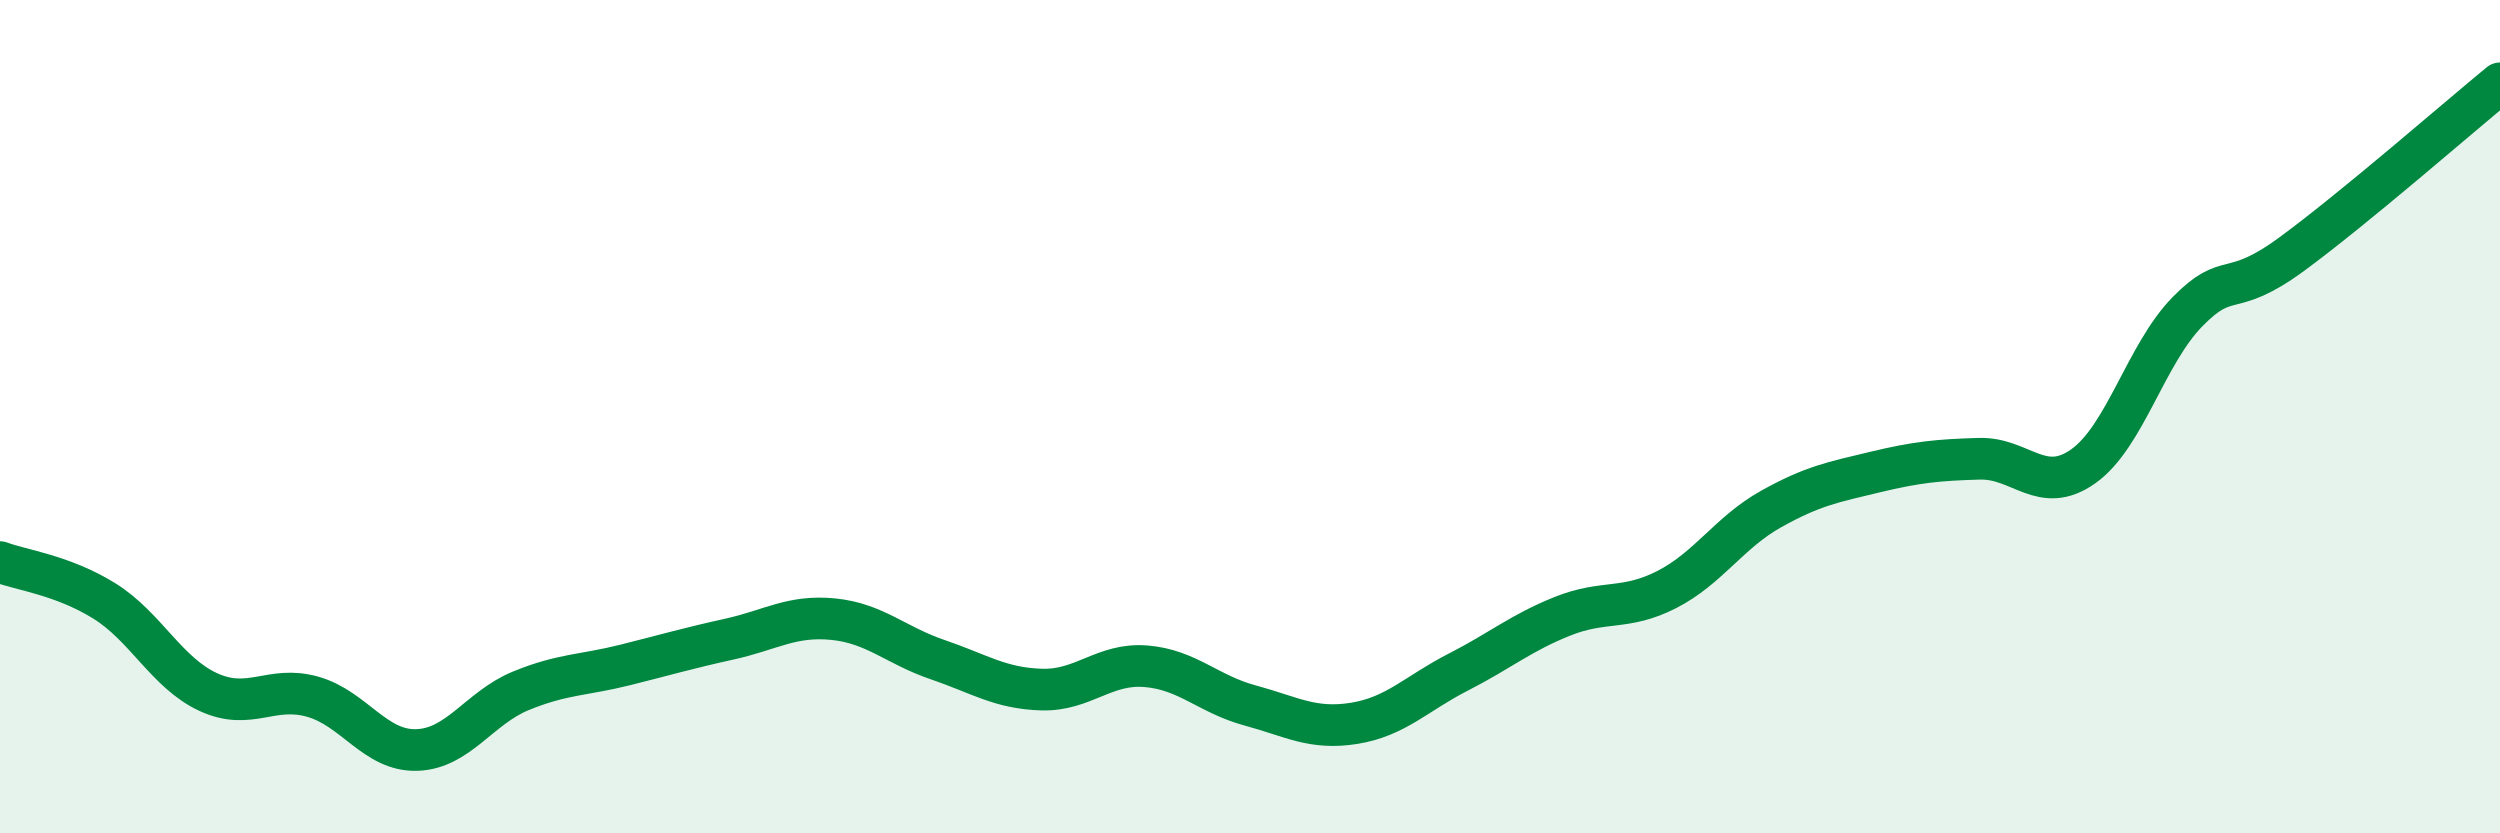
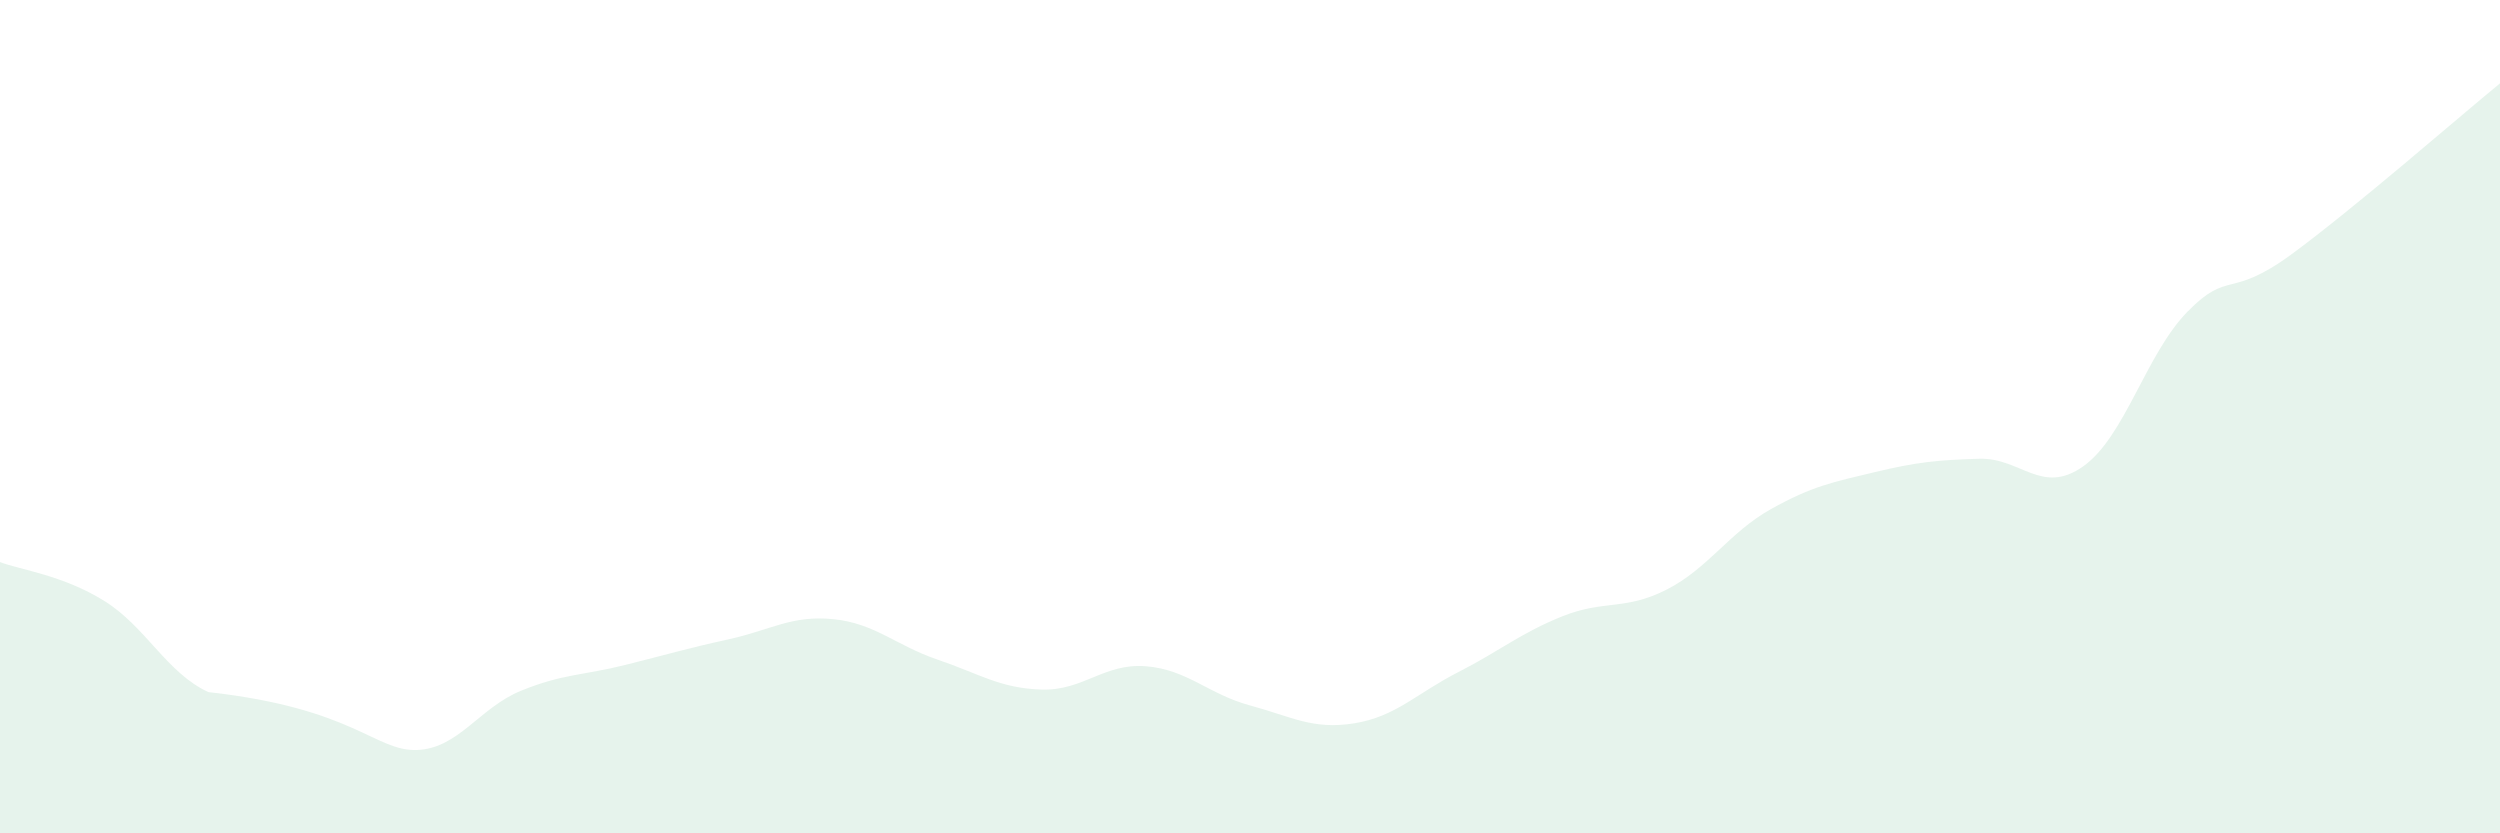
<svg xmlns="http://www.w3.org/2000/svg" width="60" height="20" viewBox="0 0 60 20">
-   <path d="M 0,13.49 C 0.5,13.68 1.5,13.8 2.5,14.42 C 3.5,15.04 4,16.15 5,16.61 C 6,17.07 6.5,16.44 7.5,16.72 C 8.5,17 9,18.03 10,18 C 11,17.97 11.5,16.99 12.5,16.58 C 13.5,16.17 14,16.21 15,15.96 C 16,15.71 16.5,15.56 17.5,15.34 C 18.5,15.12 19,14.76 20,14.86 C 21,14.96 21.5,15.49 22.5,15.83 C 23.5,16.17 24,16.52 25,16.55 C 26,16.58 26.5,15.91 27.5,15.99 C 28.5,16.07 29,16.66 30,16.93 C 31,17.2 31.5,17.52 32.5,17.36 C 33.5,17.2 34,16.64 35,16.13 C 36,15.62 36.5,15.19 37.5,14.79 C 38.5,14.39 39,14.66 40,14.15 C 41,13.64 41.5,12.78 42.5,12.22 C 43.5,11.66 44,11.57 45,11.33 C 46,11.09 46.5,11.04 47.5,11.01 C 48.5,10.98 49,11.9 50,11.19 C 51,10.48 51.5,8.5 52.5,7.48 C 53.5,6.46 53.5,7.2 55,6.1 C 56.5,5 59,2.82 60,2L60 20L0 20Z" fill="#008740" opacity="0.1" stroke-linecap="round" stroke-linejoin="round" />
-   <path d="M 0,13.49 C 0.5,13.68 1.5,13.8 2.5,14.42 C 3.5,15.04 4,16.15 5,16.61 C 6,17.07 6.5,16.44 7.5,16.72 C 8.5,17 9,18.03 10,18 C 11,17.97 11.5,16.99 12.5,16.58 C 13.5,16.17 14,16.21 15,15.96 C 16,15.71 16.5,15.56 17.5,15.34 C 18.5,15.12 19,14.76 20,14.86 C 21,14.96 21.5,15.49 22.5,15.83 C 23.5,16.17 24,16.52 25,16.55 C 26,16.58 26.5,15.91 27.5,15.99 C 28.5,16.07 29,16.66 30,16.93 C 31,17.2 31.5,17.52 32.5,17.36 C 33.5,17.2 34,16.64 35,16.13 C 36,15.62 36.5,15.19 37.5,14.79 C 38.5,14.39 39,14.66 40,14.15 C 41,13.64 41.5,12.78 42.5,12.22 C 43.5,11.66 44,11.57 45,11.33 C 46,11.09 46.5,11.04 47.5,11.01 C 48.5,10.98 49,11.9 50,11.19 C 51,10.48 51.5,8.5 52.5,7.48 C 53.5,6.46 53.5,7.2 55,6.1 C 56.5,5 59,2.82 60,2" stroke="#008740" stroke-width="1" fill="none" stroke-linecap="round" stroke-linejoin="round" />
+   <path d="M 0,13.49 C 0.5,13.68 1.5,13.8 2.5,14.42 C 3.5,15.04 4,16.15 5,16.61 C 8.5,17 9,18.03 10,18 C 11,17.97 11.5,16.99 12.5,16.58 C 13.5,16.17 14,16.21 15,15.96 C 16,15.71 16.5,15.56 17.5,15.34 C 18.5,15.12 19,14.76 20,14.86 C 21,14.96 21.5,15.49 22.5,15.83 C 23.5,16.17 24,16.52 25,16.55 C 26,16.58 26.5,15.91 27.5,15.99 C 28.5,16.07 29,16.66 30,16.93 C 31,17.2 31.5,17.52 32.5,17.36 C 33.5,17.2 34,16.64 35,16.13 C 36,15.62 36.5,15.19 37.5,14.79 C 38.5,14.39 39,14.66 40,14.15 C 41,13.64 41.5,12.78 42.5,12.22 C 43.5,11.66 44,11.57 45,11.33 C 46,11.09 46.5,11.04 47.5,11.01 C 48.5,10.98 49,11.9 50,11.19 C 51,10.48 51.5,8.5 52.5,7.48 C 53.5,6.46 53.5,7.2 55,6.1 C 56.5,5 59,2.82 60,2L60 20L0 20Z" fill="#008740" opacity="0.1" stroke-linecap="round" stroke-linejoin="round" />
</svg>